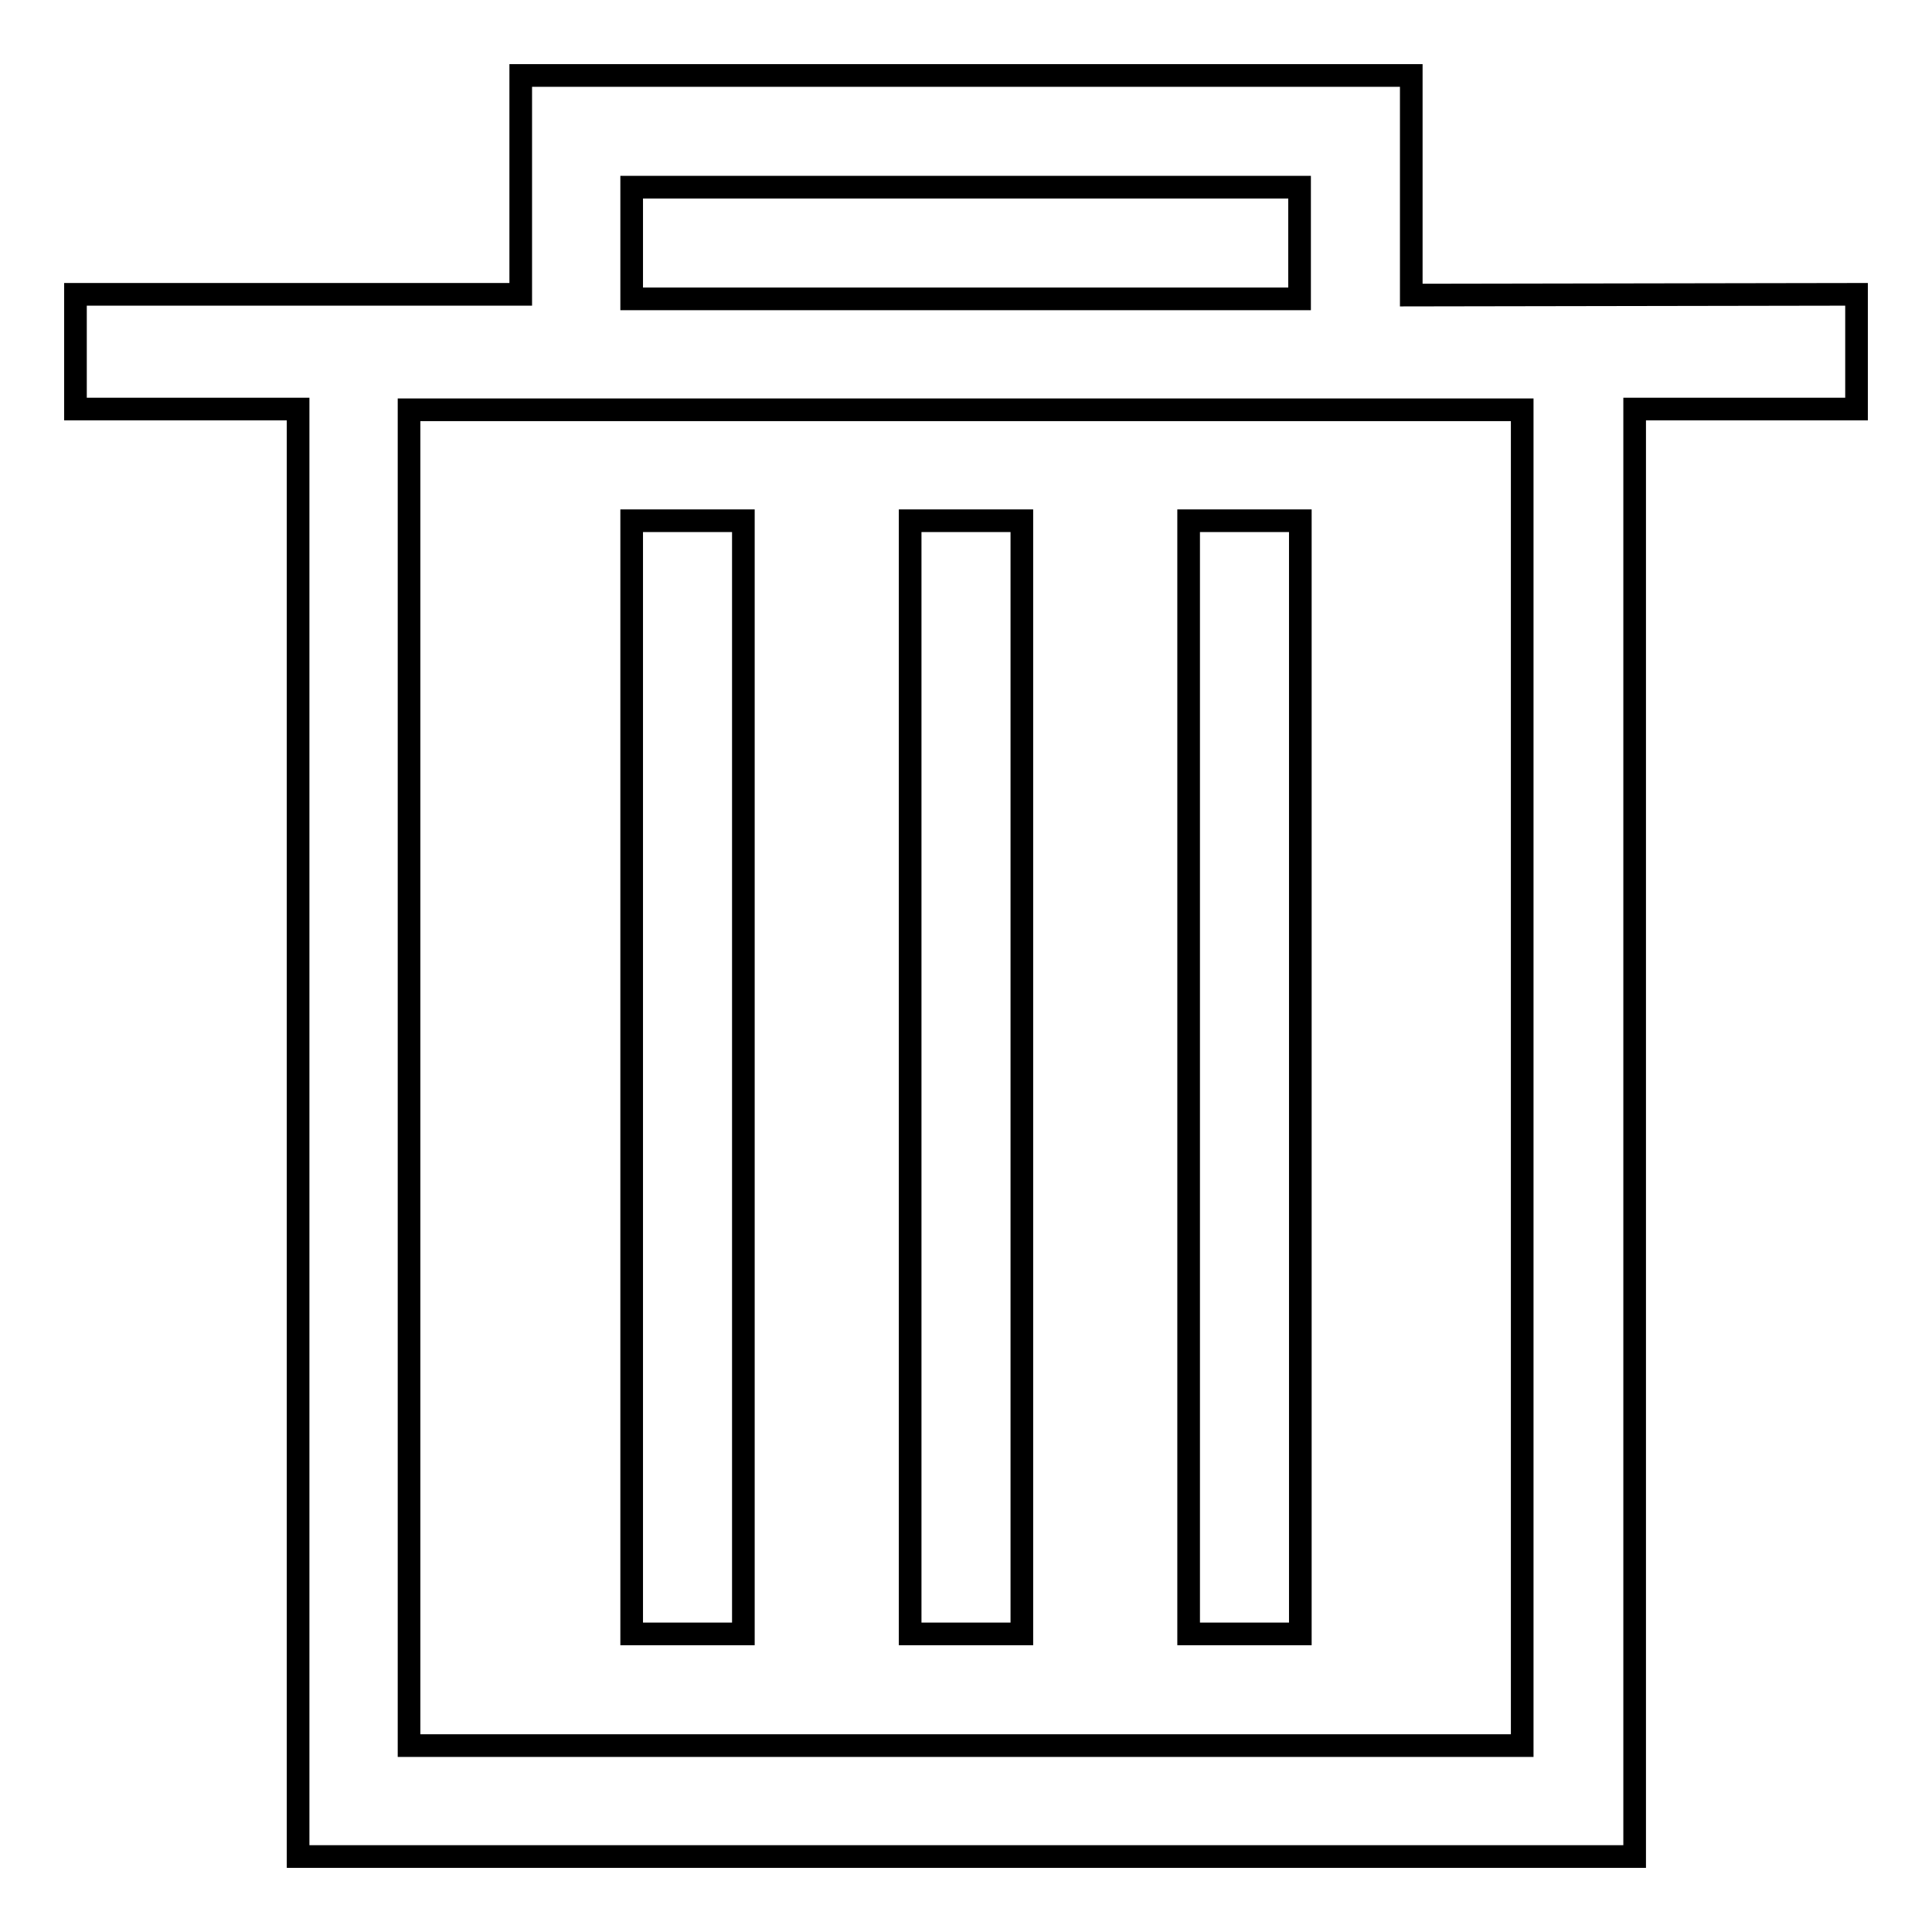
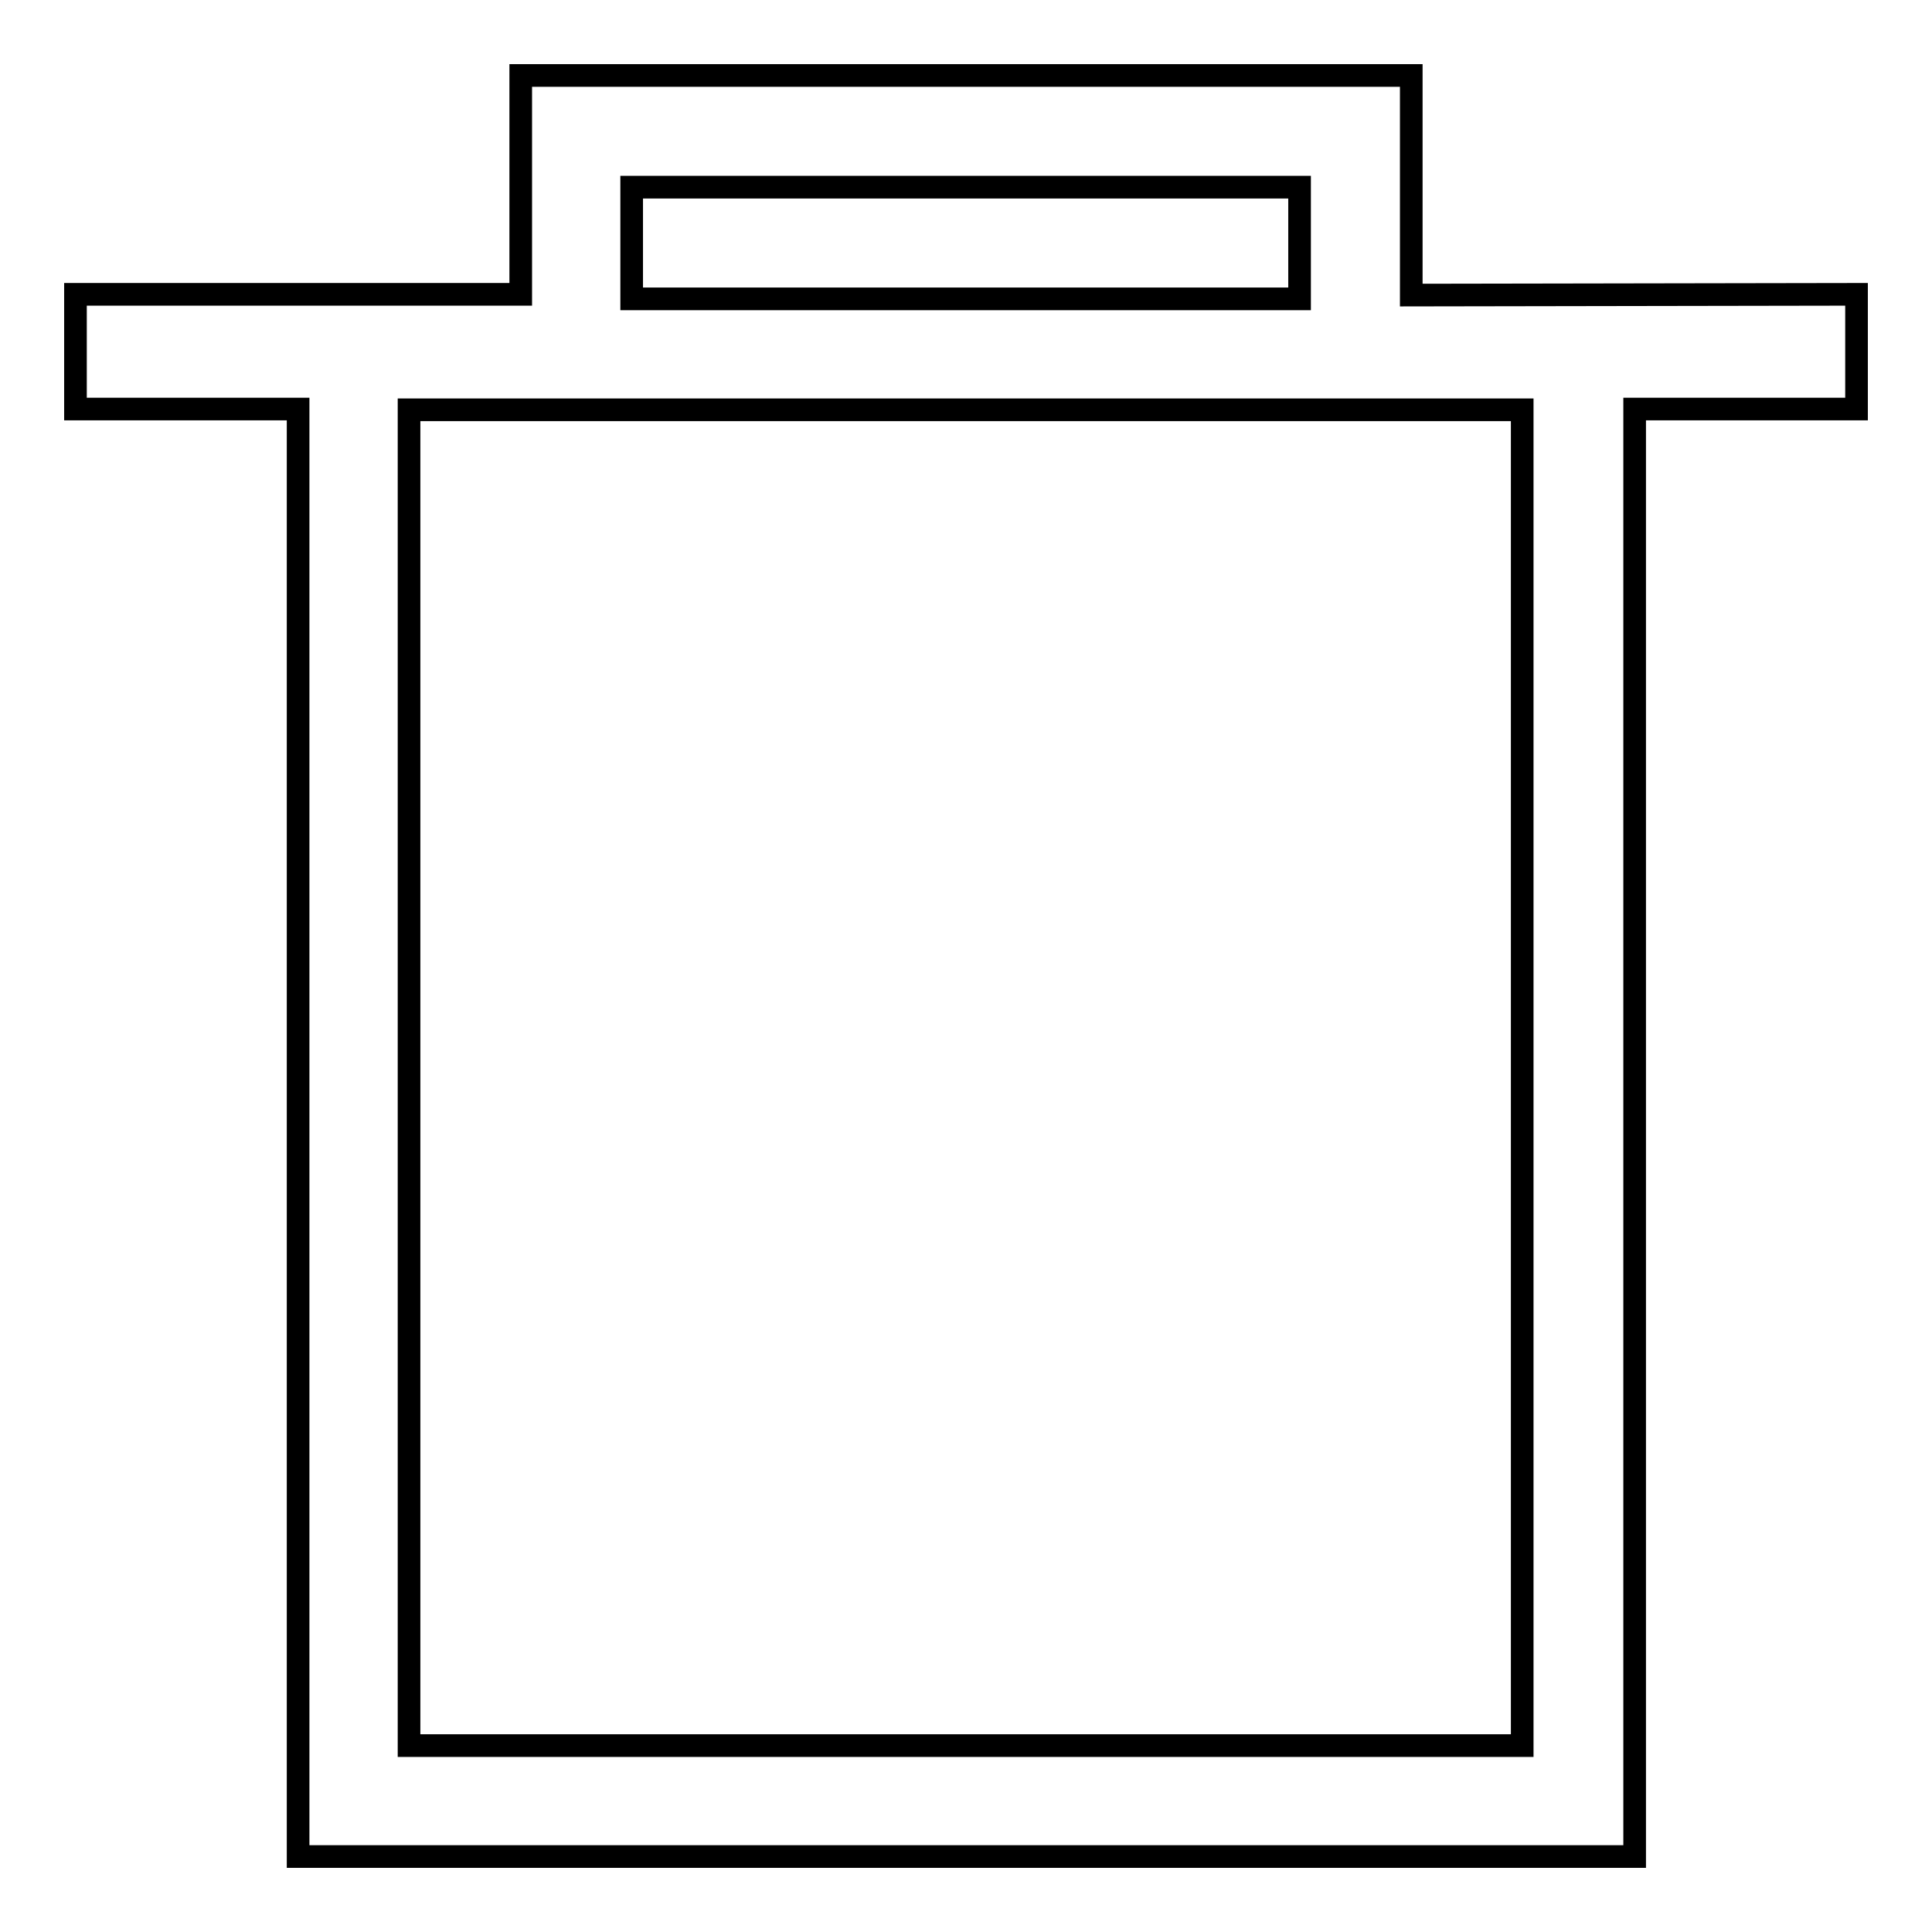
<svg xmlns="http://www.w3.org/2000/svg" version="1.1" x="0px" y="0px" viewBox="0 0 256 256" enable-background="new 0 0 256 256" xml:space="preserve">
  <g>
    <g>
      <path stroke-width="3" fill-opacity="0" stroke="#000000" d="M187,39.1V24.8V10h-15.2H69.4l0,0H69v29H10v15.2h29.5v177V246h14.8h147.5h14.8v-14.8v-177H246V39L187,39.1L187,39.1z M83.7,39.1V24.8h88h0.5v14.8H83.7V39.1z M201.7,231.3H54.2v-177h147.5V231.3z" />
-       <path stroke-width="3" fill-opacity="0" stroke="#000000" d="M83.7,69h14.8v147.5H83.7V69z" />
-       <path stroke-width="3" fill-opacity="0" stroke="#000000" d="M157.5,69h14.8v147.5h-14.8V69z" />
-       <path stroke-width="3" fill-opacity="0" stroke="#000000" d="M120.6,69h14.8v147.5h-14.8V69z" />
    </g>
  </g>
</svg>